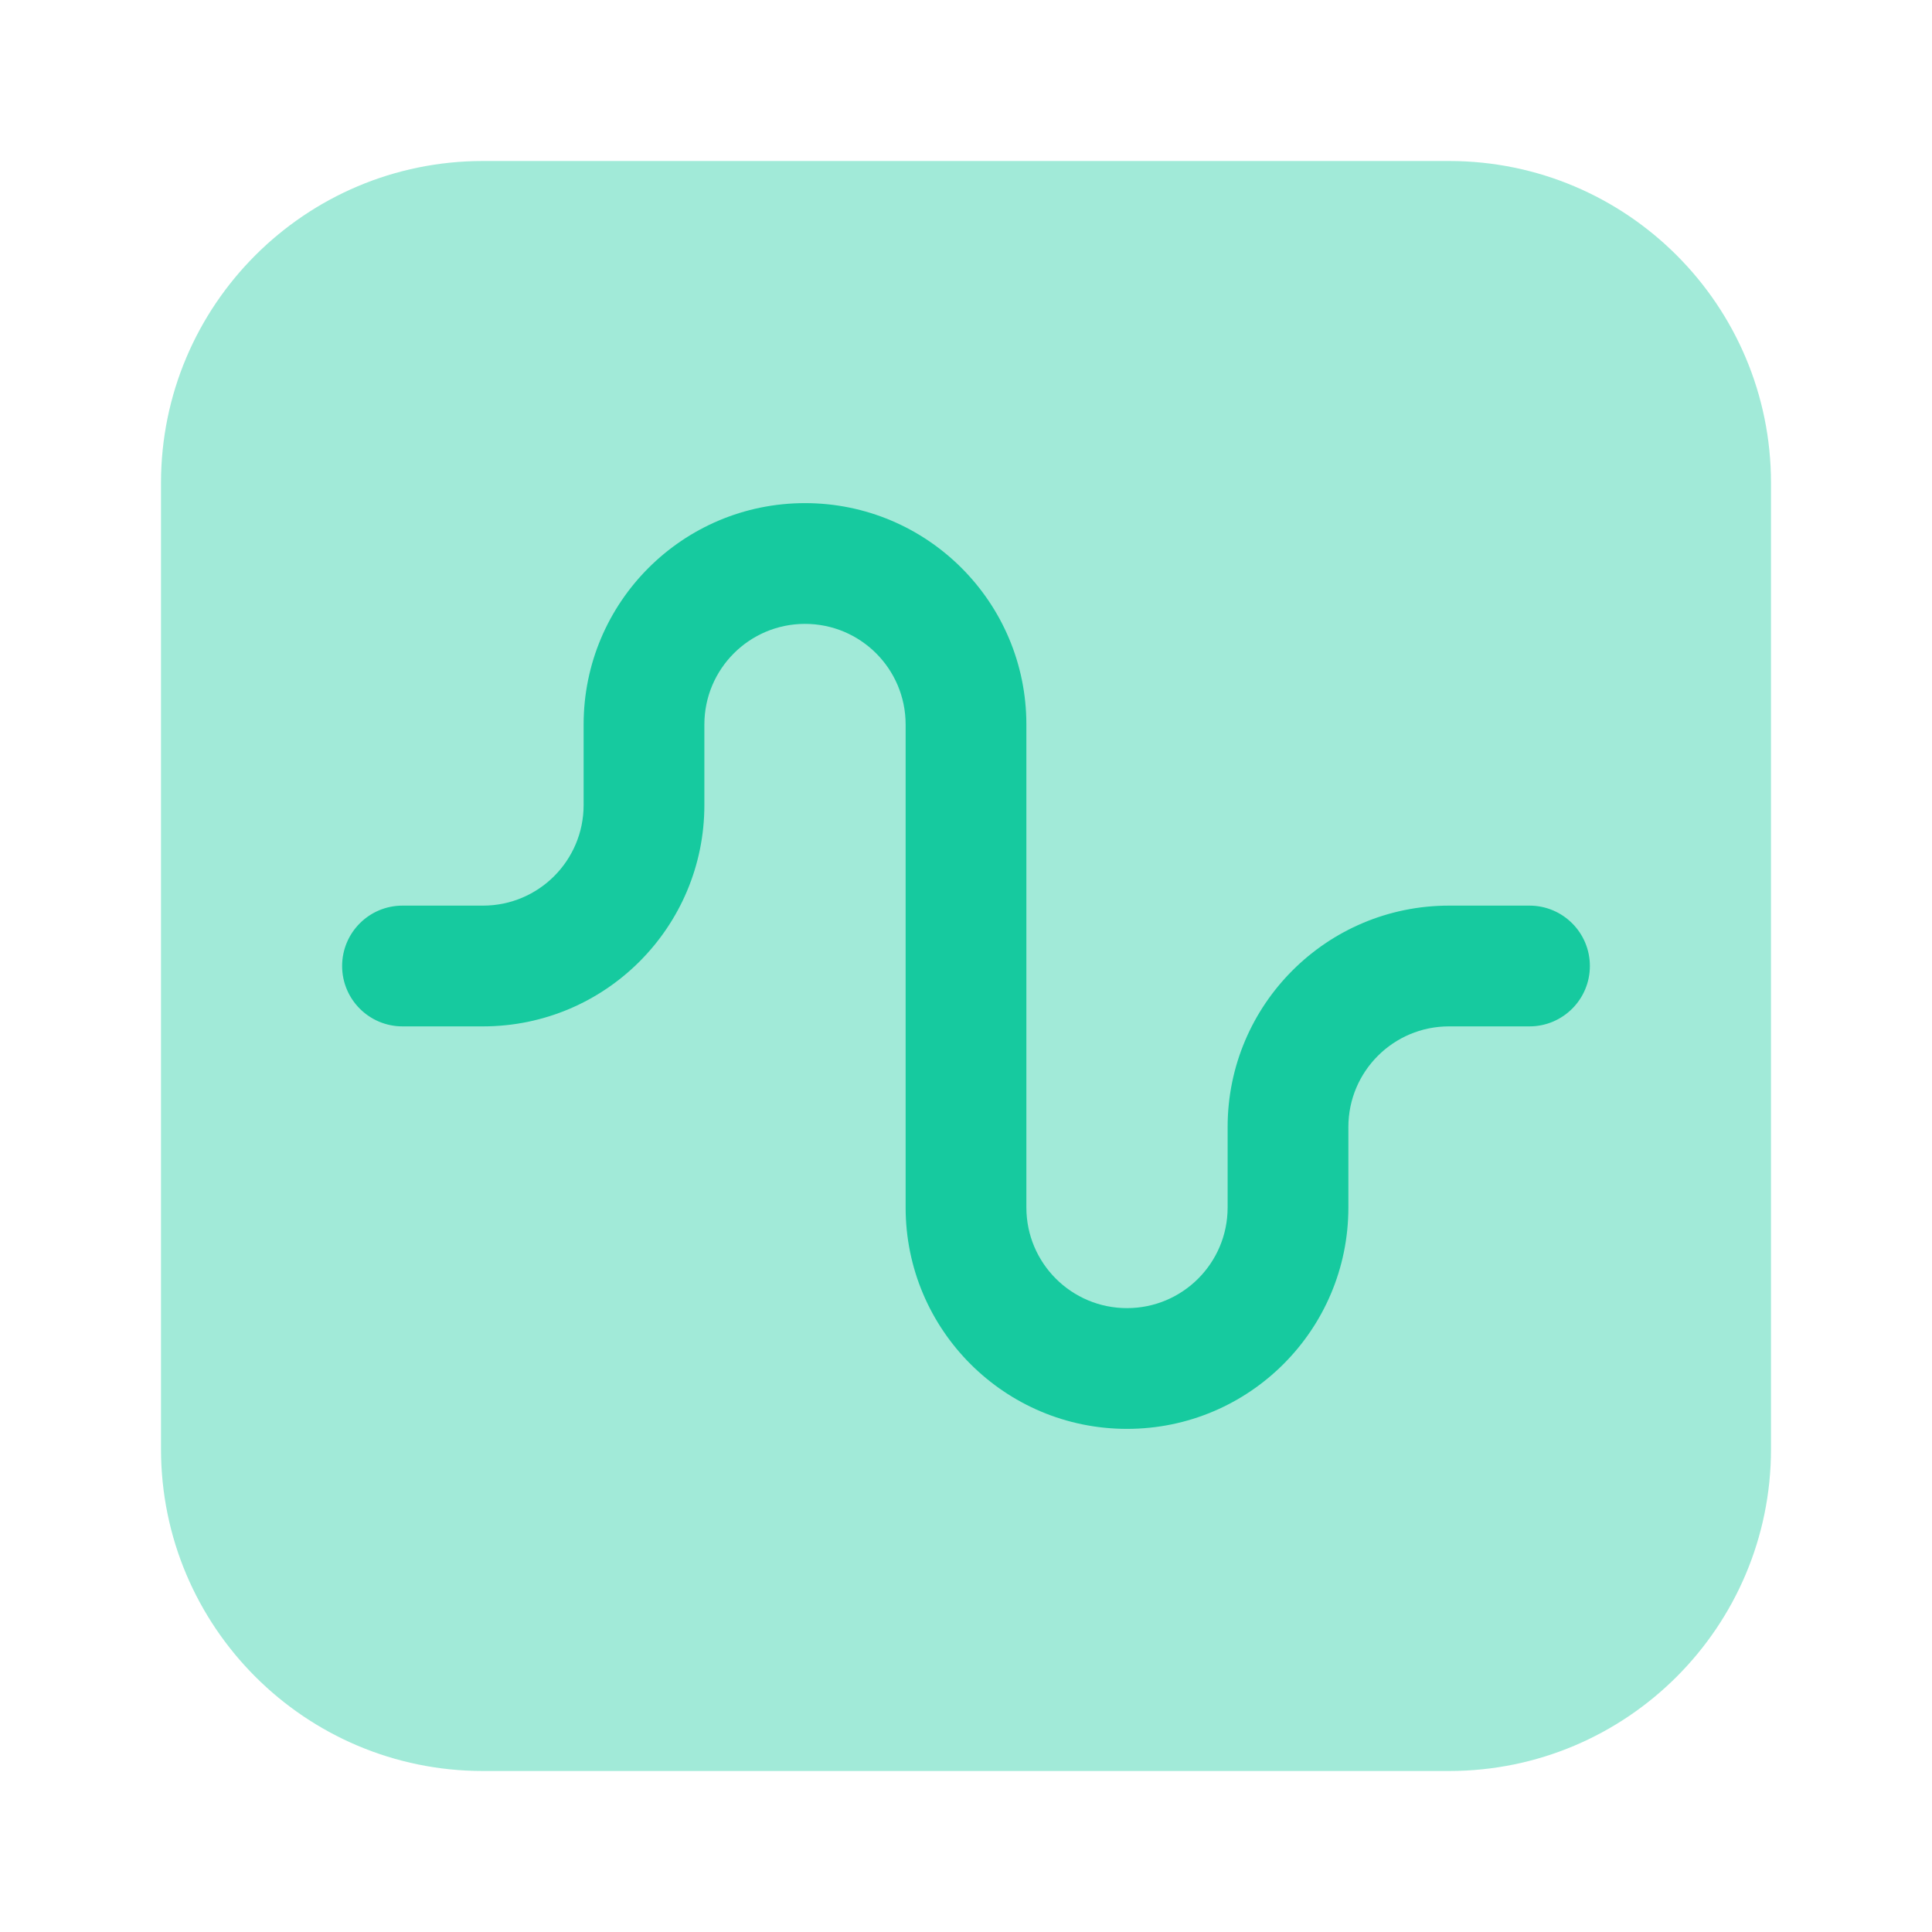
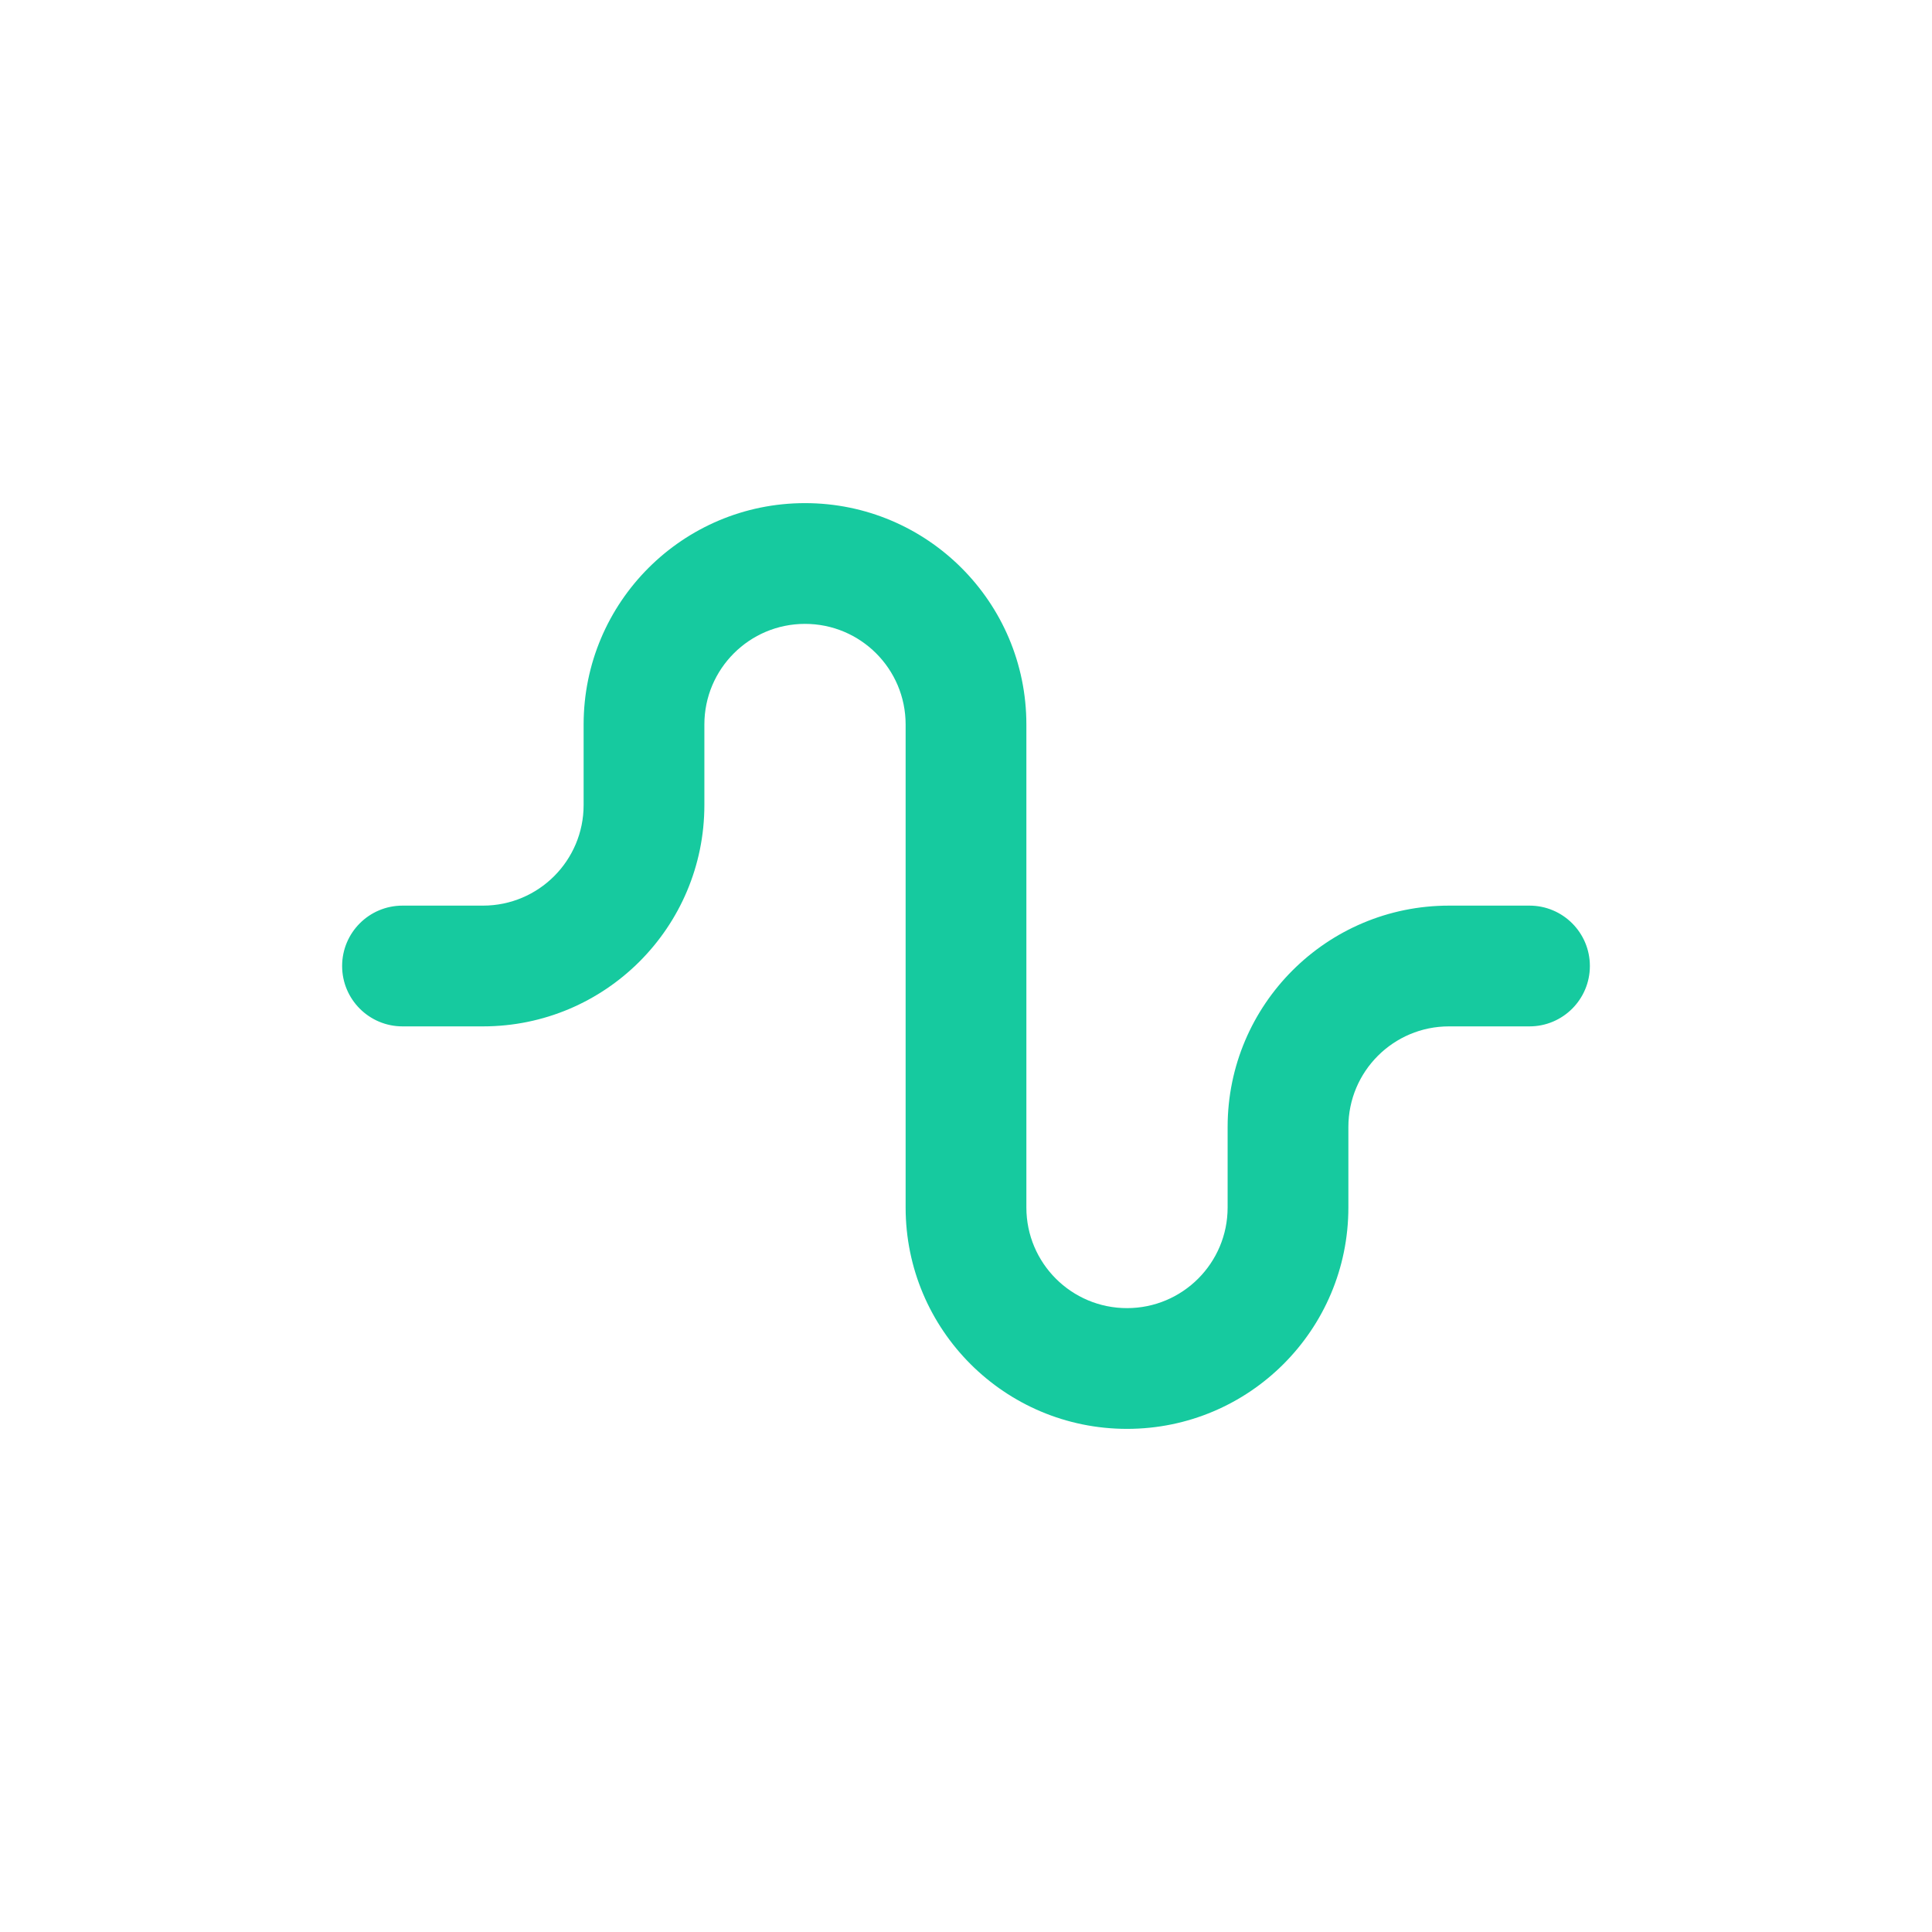
<svg xmlns="http://www.w3.org/2000/svg" width="60" height="60" viewBox="0 0 60 60" fill="none">
-   <path opacity="0.4" d="M5 15C5 9.477 9.477 5 15 5H45C50.523 5 55 9.477 55 15V45C55 50.523 50.523 55 45 55H15C9.477 55 5 50.523 5 45V15Z" fill="#16CA9F" />
  <path fill-rule="evenodd" clip-rule="evenodd" d="M25 19.375C23.274 19.375 21.875 20.774 21.875 22.5V25C21.875 28.797 18.797 31.875 15 31.875H12.5C11.464 31.875 10.625 31.035 10.625 30C10.625 28.965 11.464 28.125 12.5 28.125H15C16.726 28.125 18.125 26.726 18.125 25V22.5C18.125 18.703 21.203 15.625 25 15.625C28.797 15.625 31.875 18.703 31.875 22.5V37.5C31.875 39.226 33.274 40.625 35 40.625C36.726 40.625 38.125 39.226 38.125 37.5V35C38.125 31.203 41.203 28.125 45 28.125H47.5C48.535 28.125 49.375 28.965 49.375 30C49.375 31.035 48.535 31.875 47.5 31.875H45C43.274 31.875 41.875 33.274 41.875 35V37.5C41.875 41.297 38.797 44.375 35 44.375C31.203 44.375 28.125 41.297 28.125 37.5V22.5C28.125 20.774 26.726 19.375 25 19.375Z" fill="#16CA9F" />
</svg>